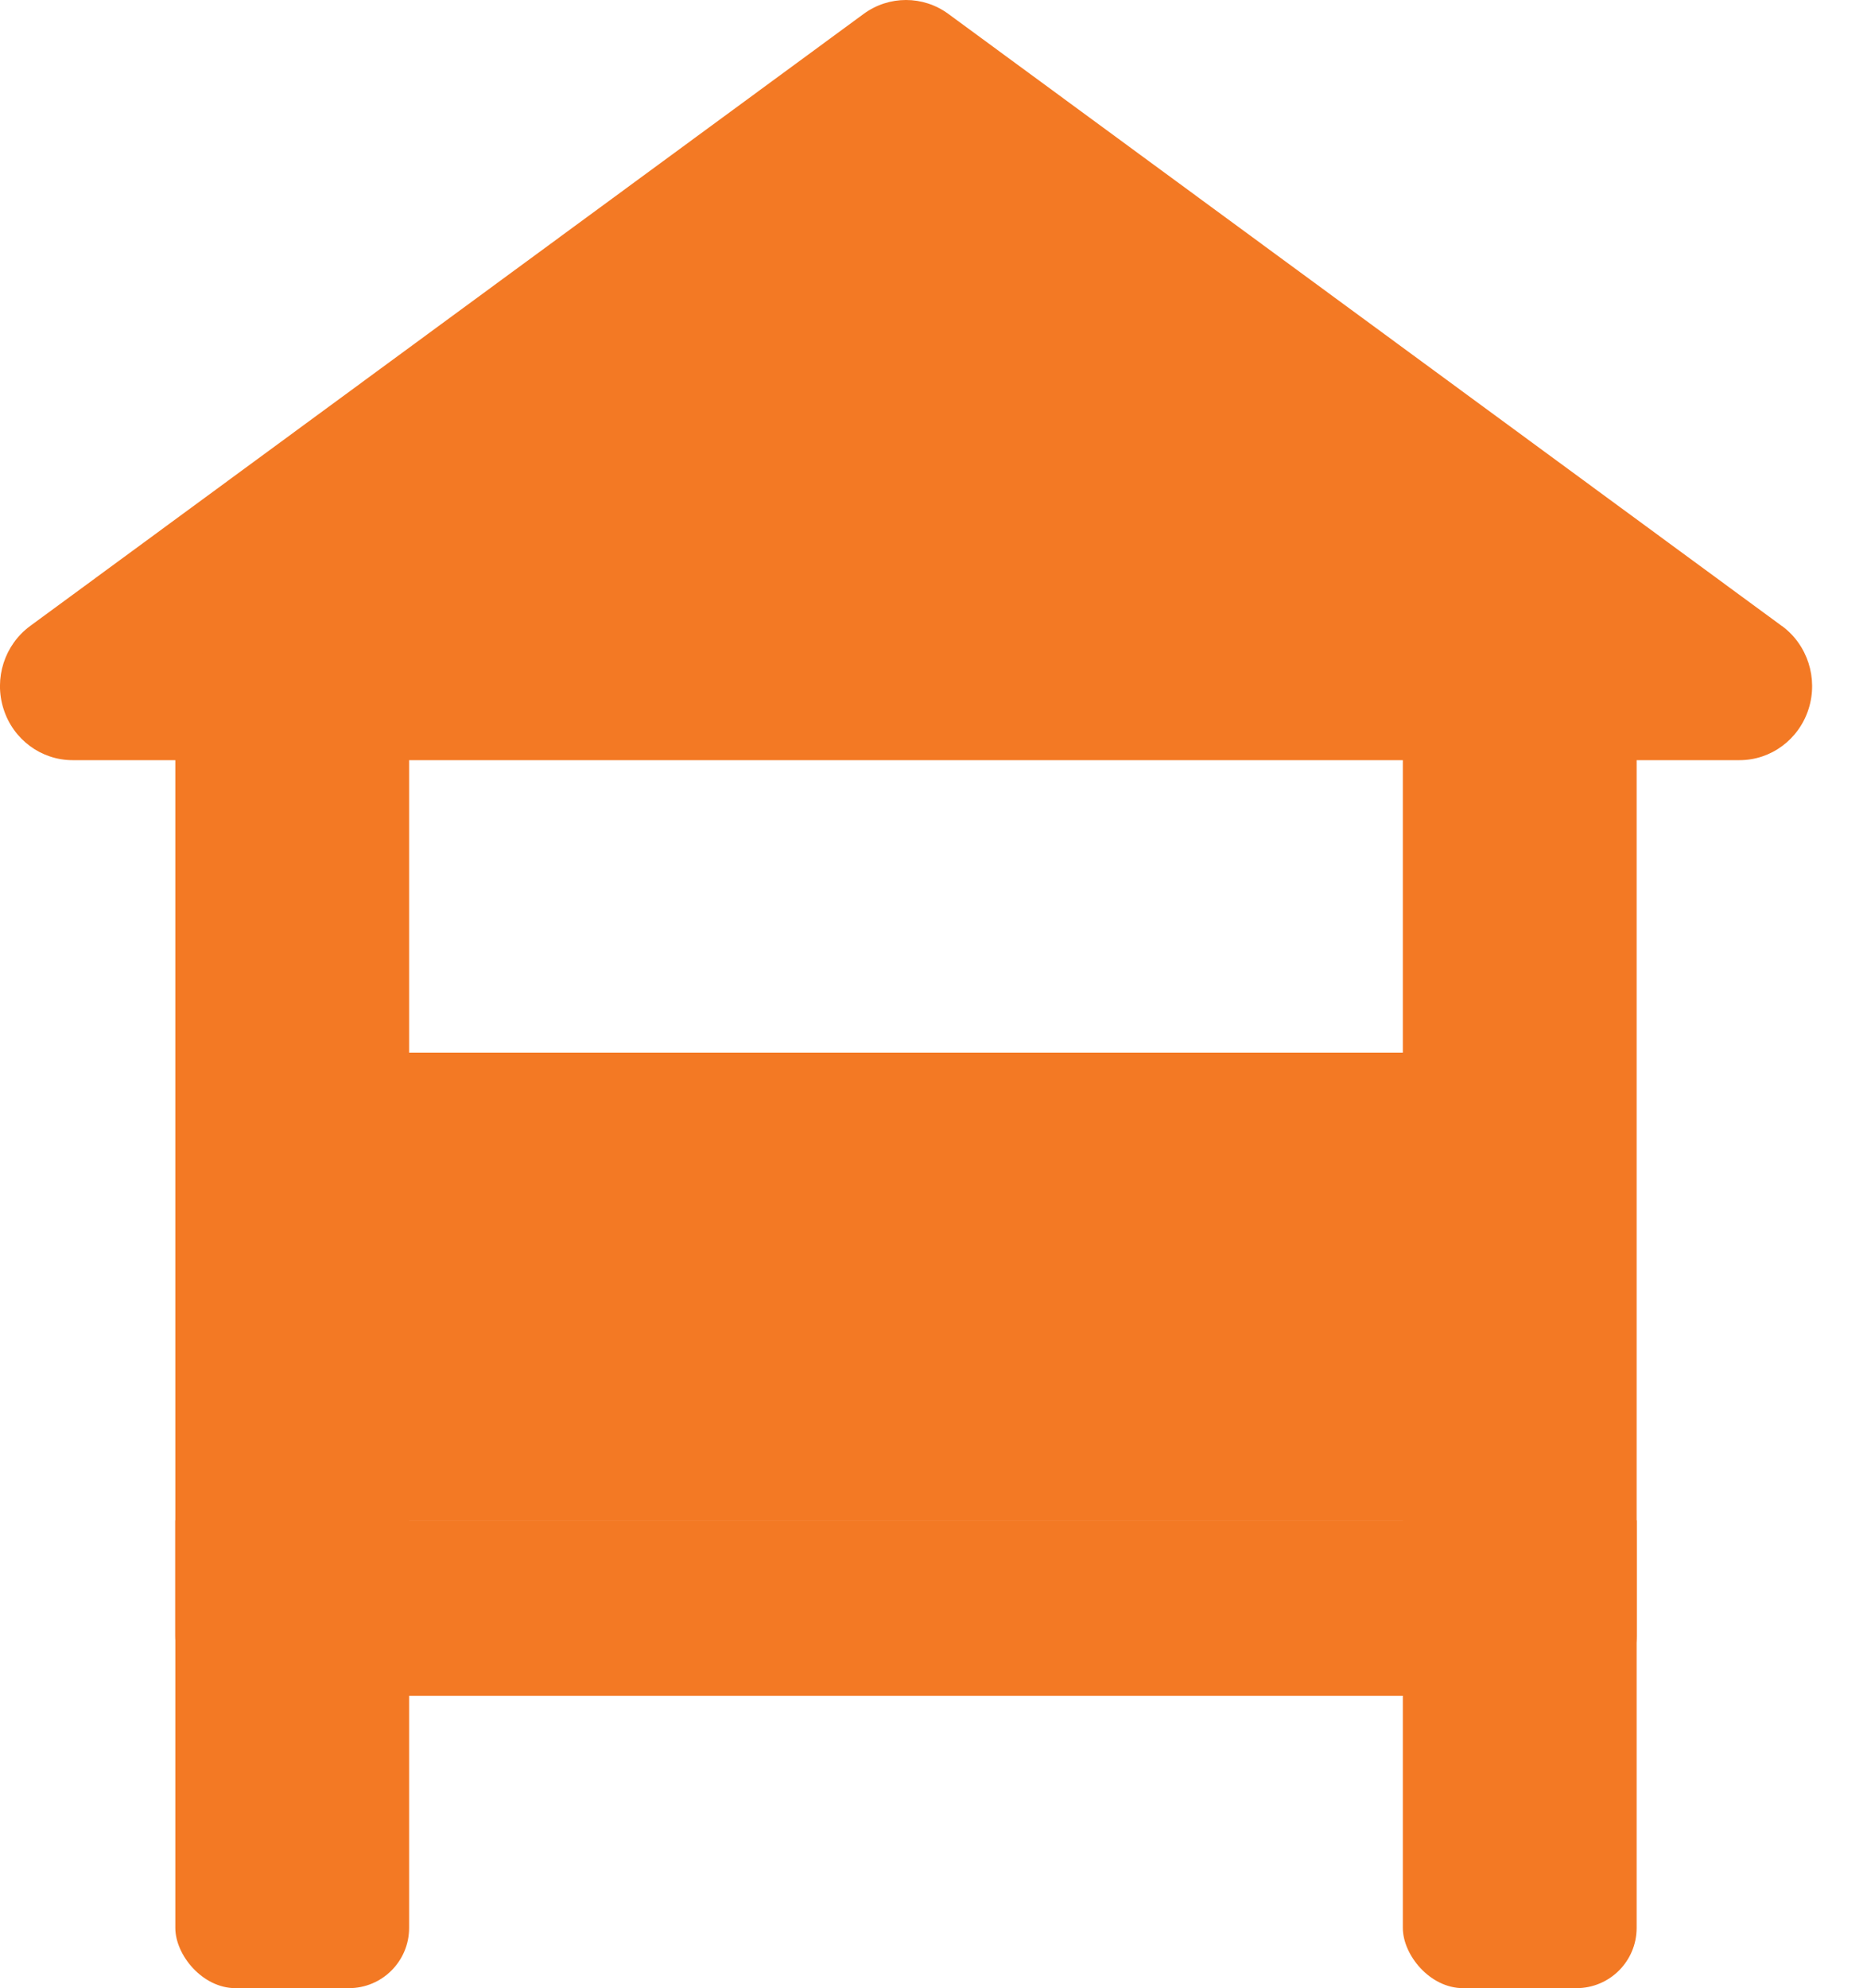
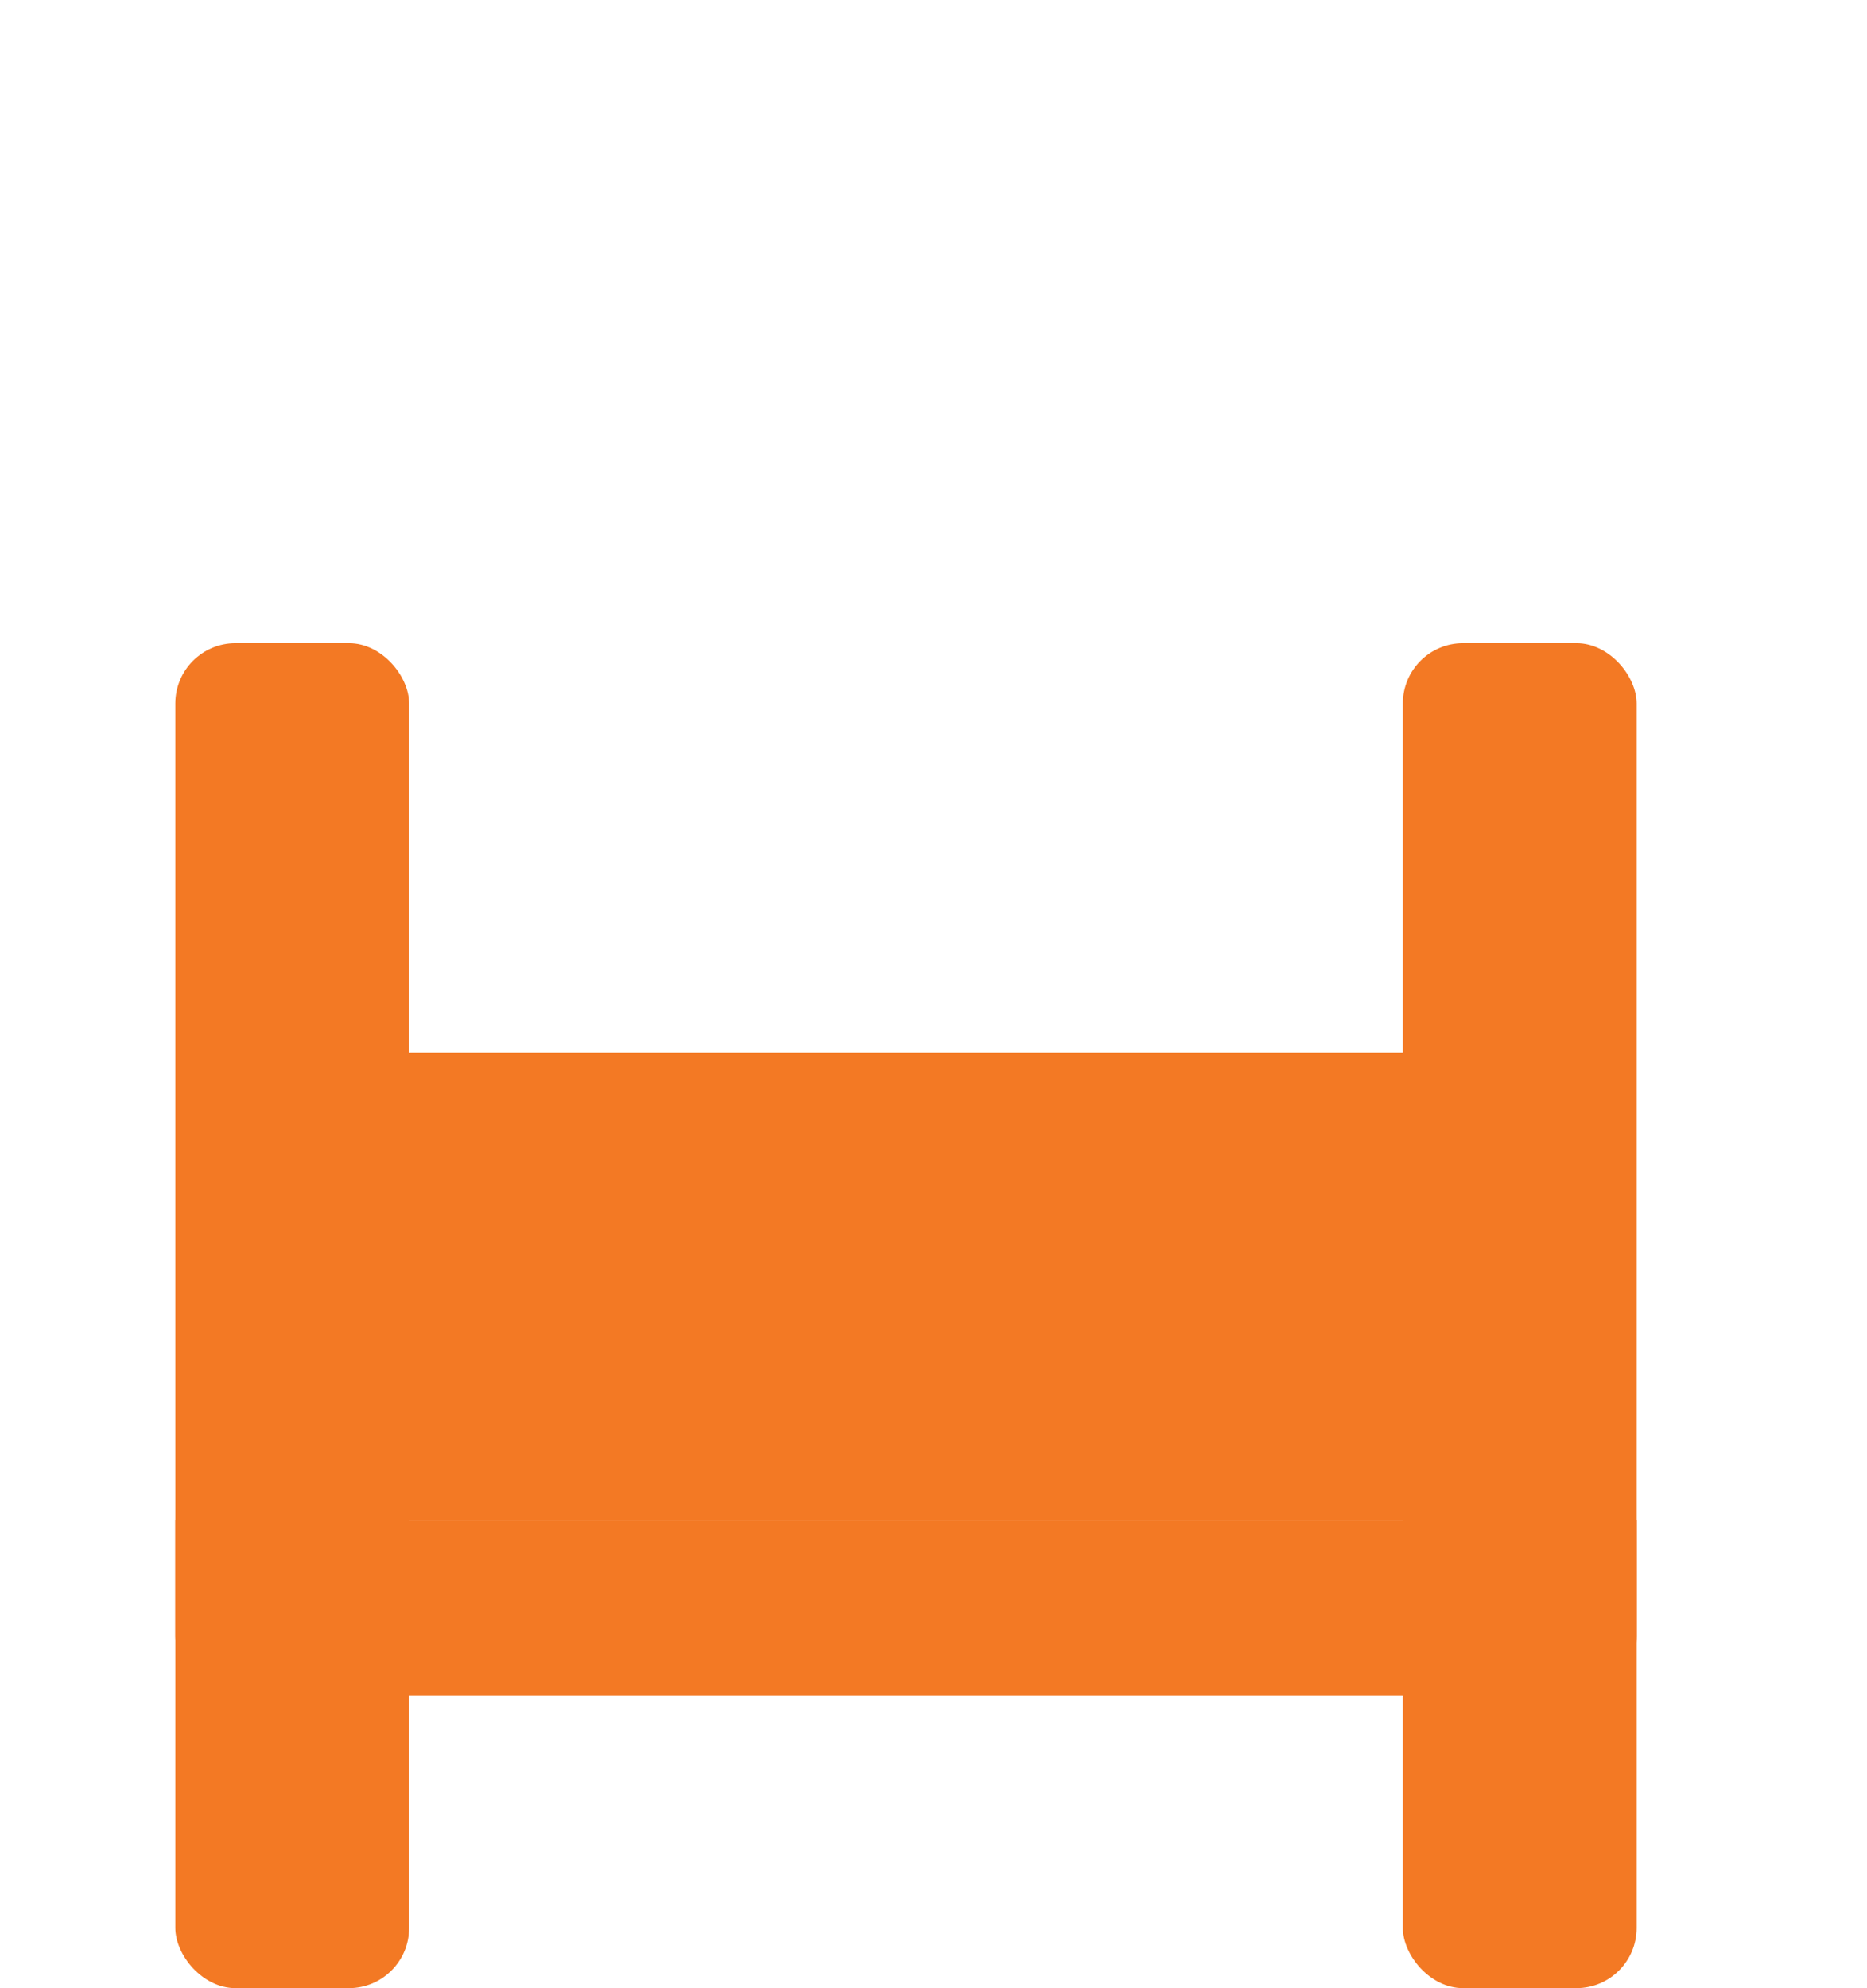
<svg xmlns="http://www.w3.org/2000/svg" fill="none" height="33" viewBox="0 0 31 33" width="31">
  <g fill="#f37924">
-     <path d="m29.586 10.39-13.839-10.159c-.42-.308-.987-.308-1.407 0l-13.839 10.159c-.425.312-.604.867-.443 1.375.16.508.624.852 1.147.852h1.167 7.228 10.851 7.228 1.205c.523 0 .986-.344 1.147-.852.16-.508-.019-1.063-.443-1.375z" />
    <rect height="22.323" rx="1" width="3.882" x="2.911" y="10.676" />
    <rect height="22.323" rx="1" width="3.882" x="23.293" y="10.676" />
    <path d="m5.821 17.471h19.412v7.765h-19.412z" />
-     <path d="m2.911 25.235h24.265v1.912c0 .552-.448 1-1 1h-22.265c-.552 0-1-.448-1-1z" />
+     <path d="m2.911 25.235h24.265v1.912c0 .552-.448 1-1 1h-22.265c-.552 0-1-.448-1-1" />
  </g>
</svg>